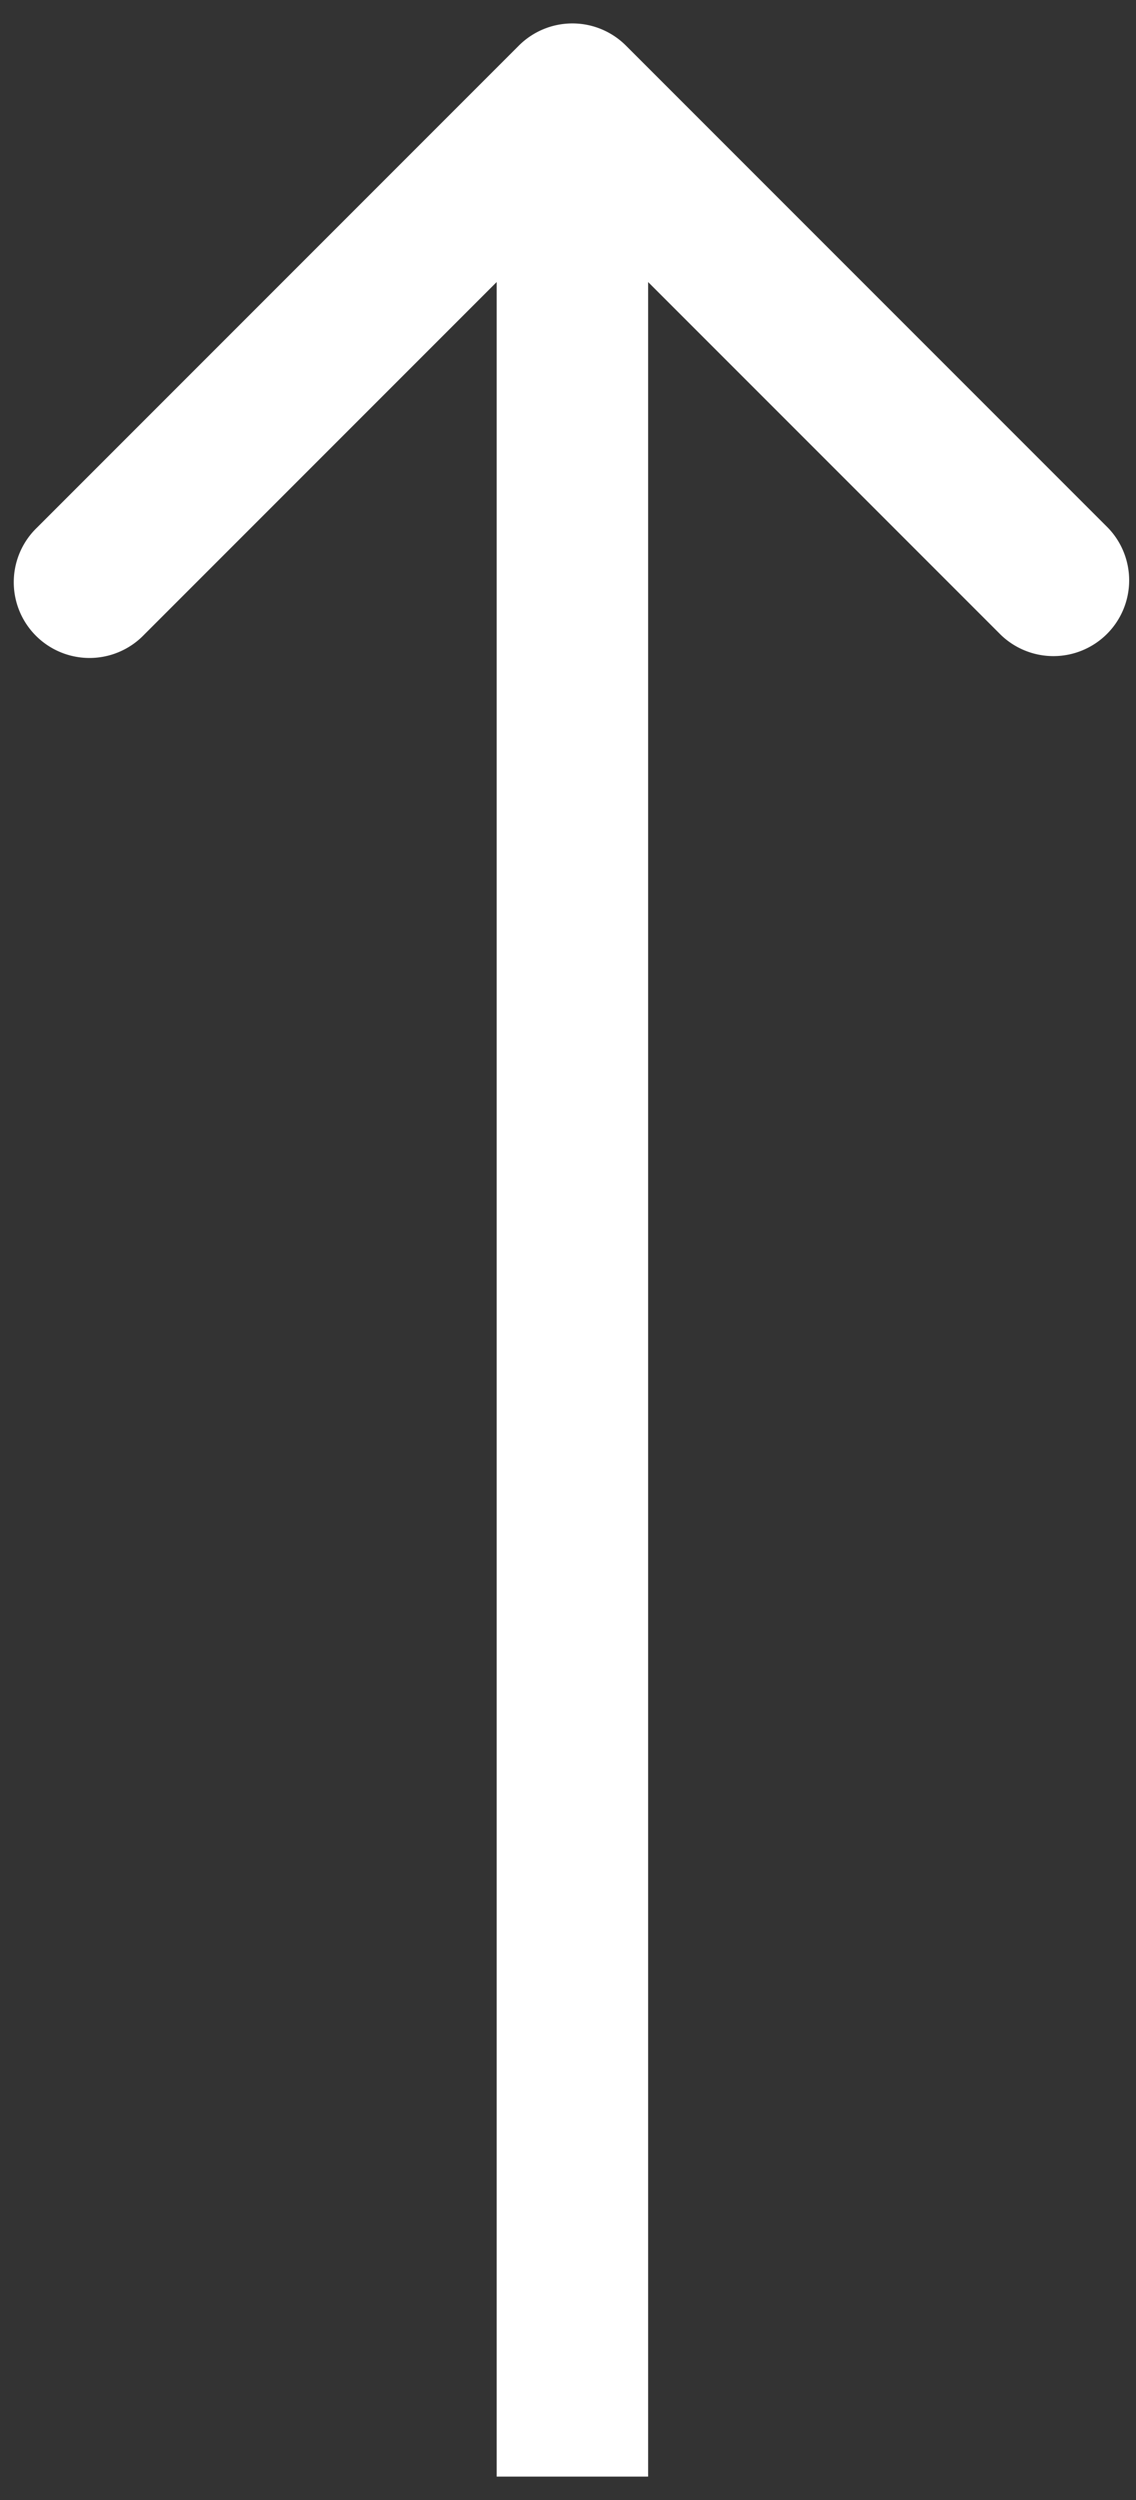
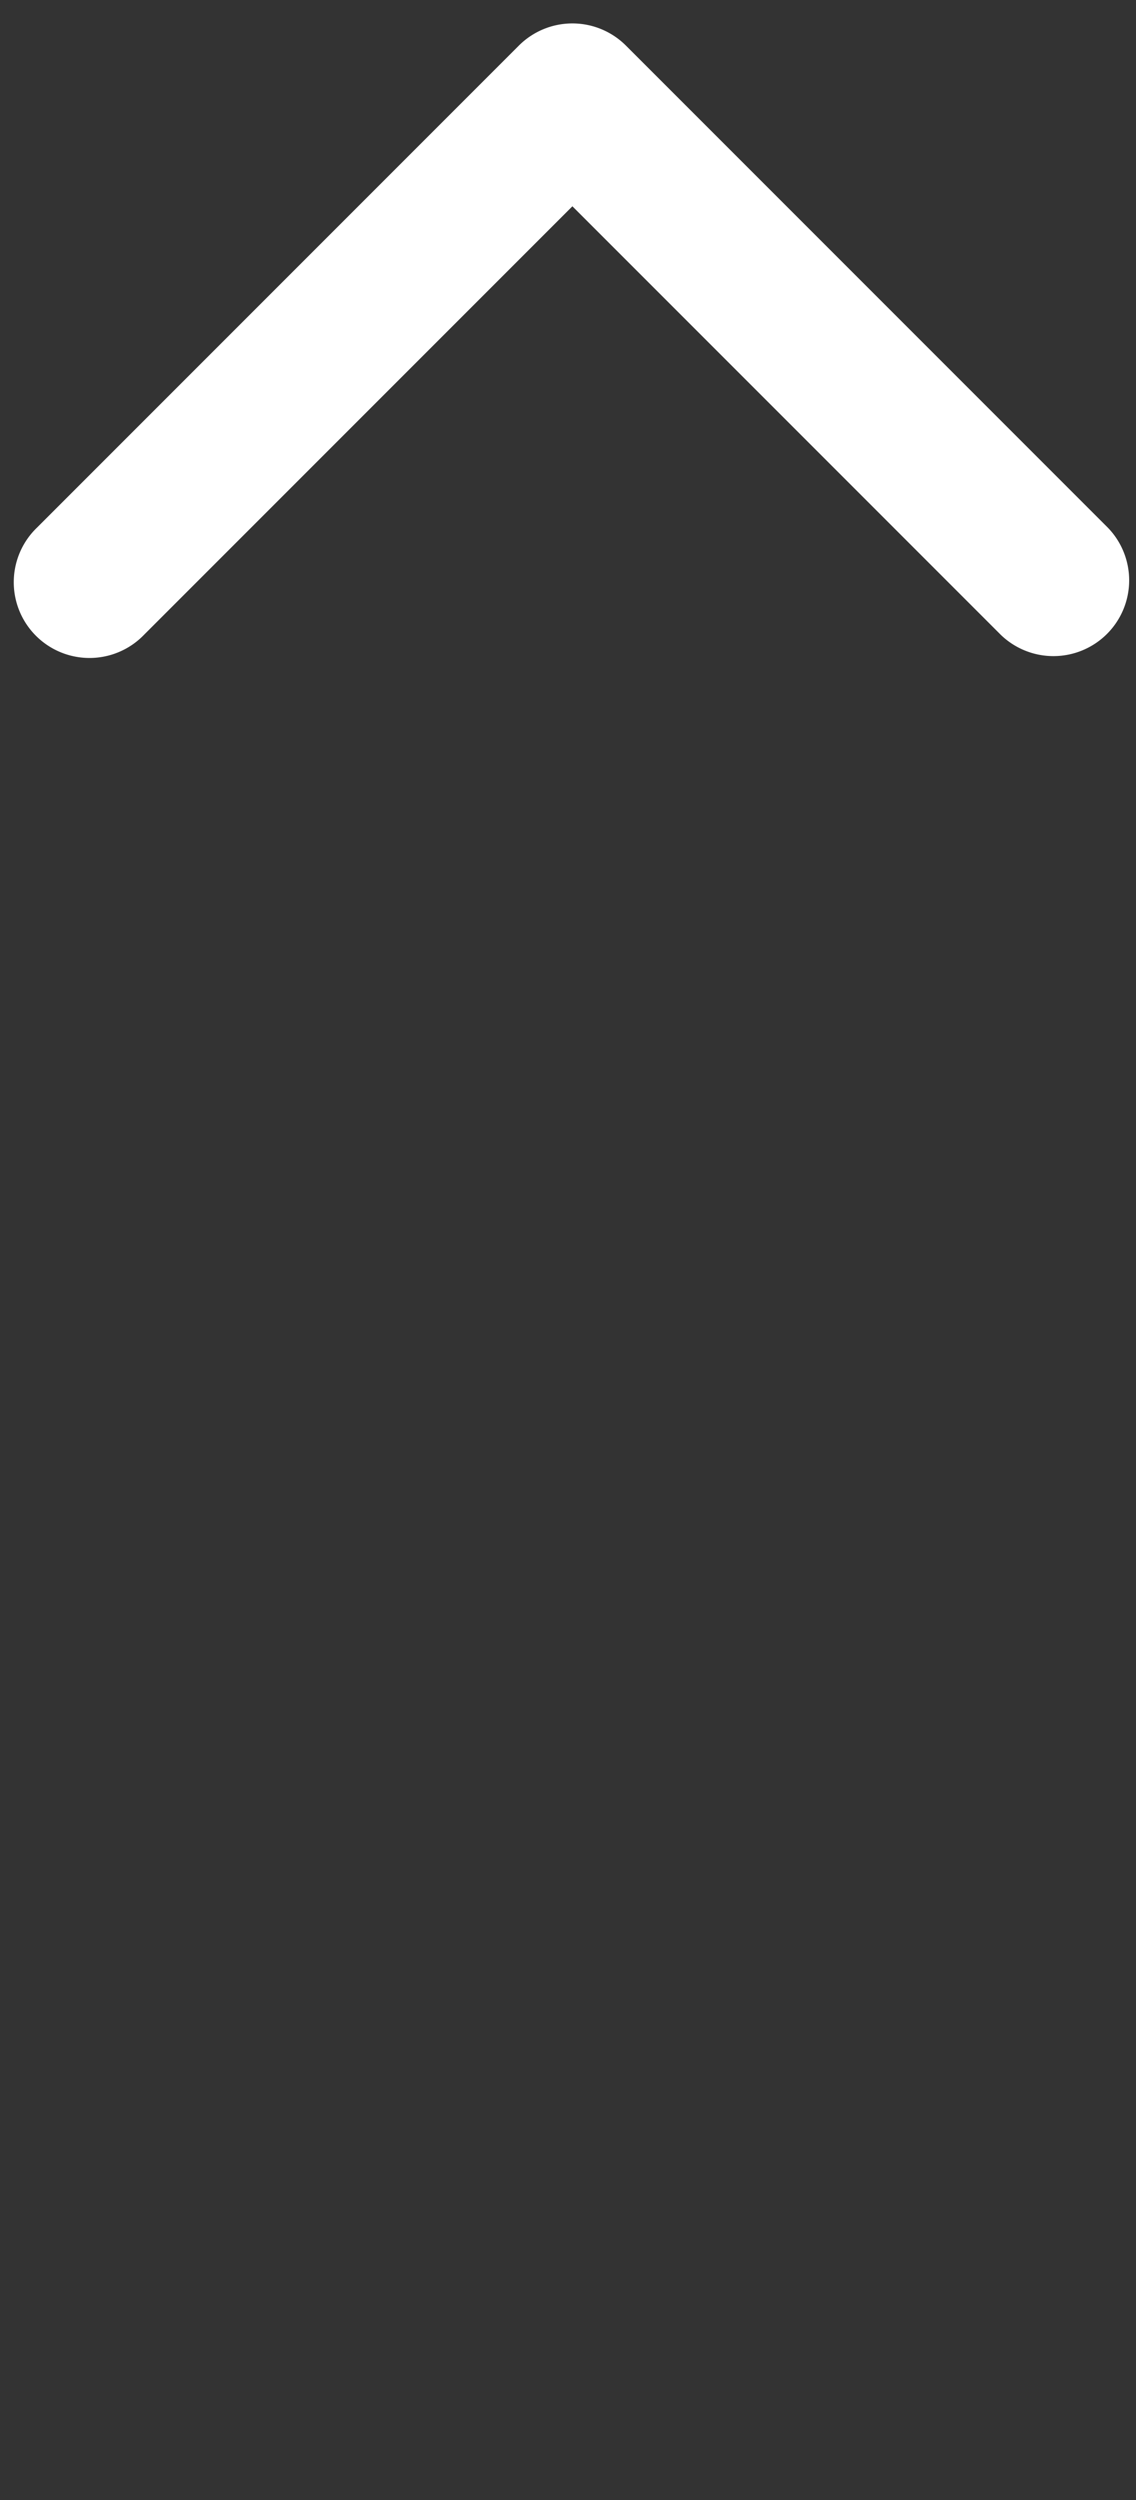
<svg xmlns="http://www.w3.org/2000/svg" width="15" height="33" fill="none">
  <rect width="100%" height="100%" fill="#333333" stroke="none" />
-   <path d="M8.265.602a1 1 0 0 0-1.414 0L.487 6.966A1 1 0 1 0 1.901 8.38l5.657-5.657 5.657 5.657a1 1 0 0 0 1.414-1.414L8.265.602zm.293 32.09V1.309h-2v31.382h2z" fill="#fff" />
+   <path d="M8.265.602a1 1 0 0 0-1.414 0L.487 6.966A1 1 0 1 0 1.901 8.38l5.657-5.657 5.657 5.657a1 1 0 0 0 1.414-1.414L8.265.602zm.293 32.09V1.309h-2h2z" fill="#fff" />
</svg>